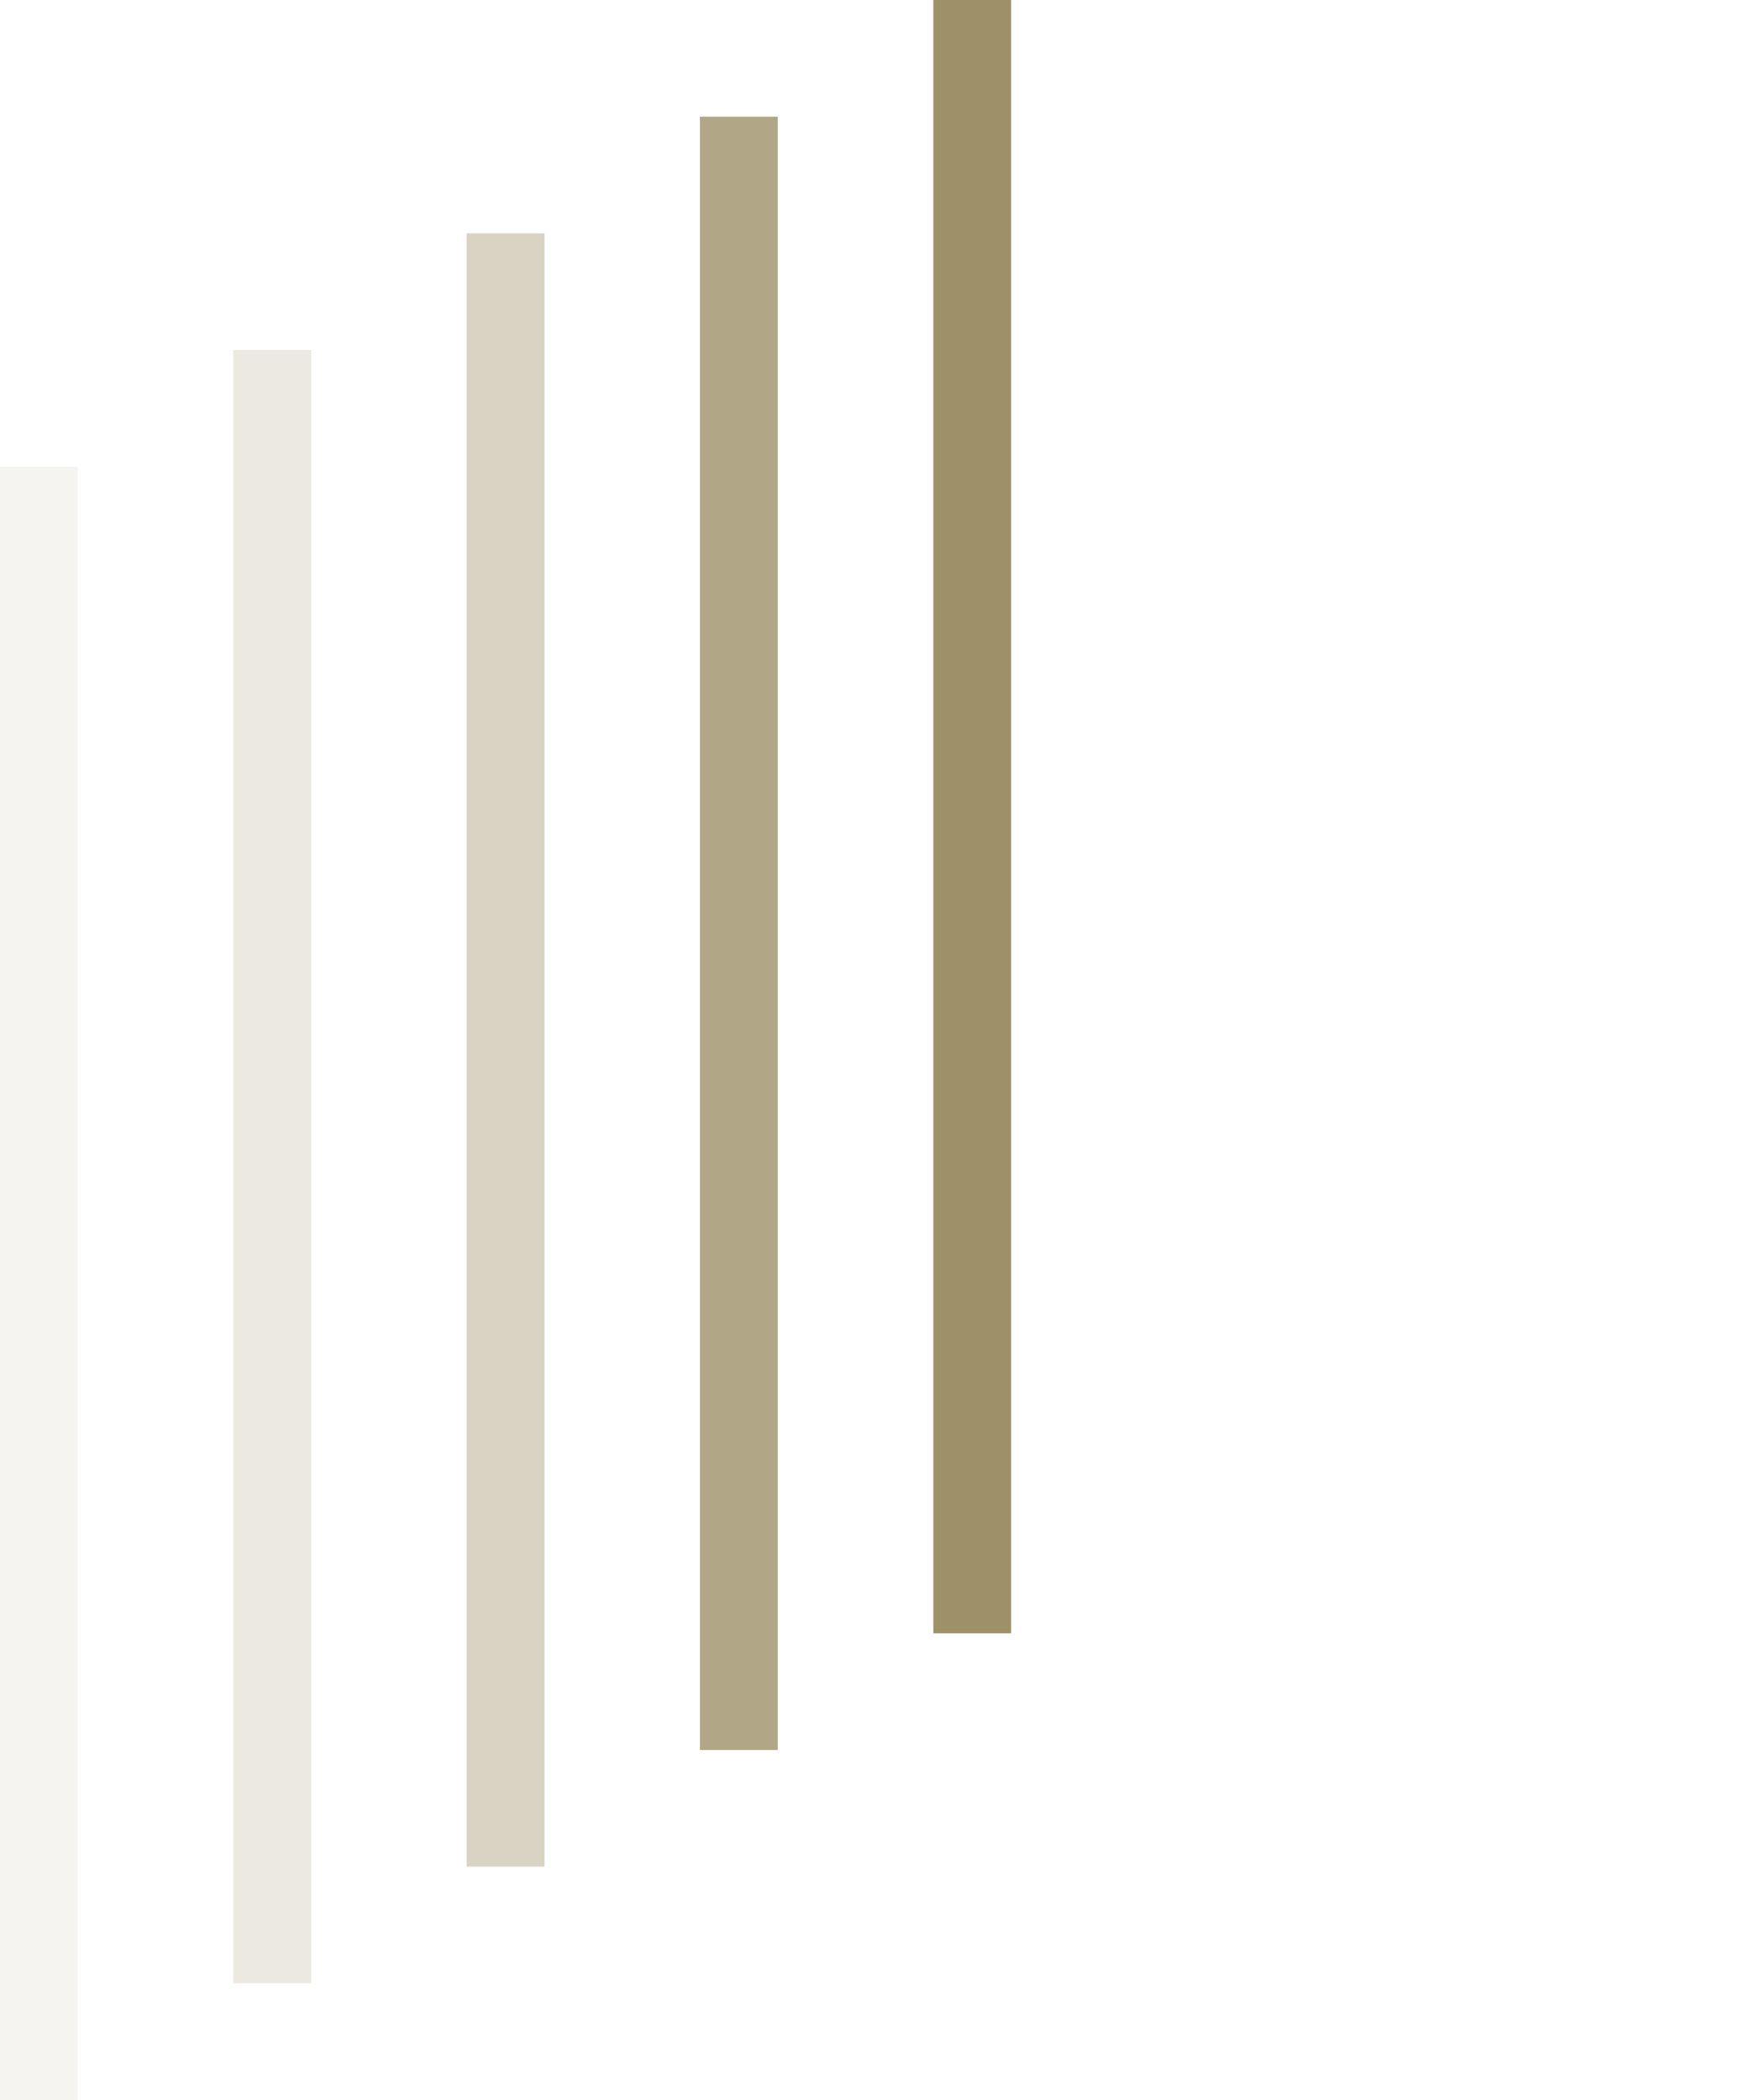
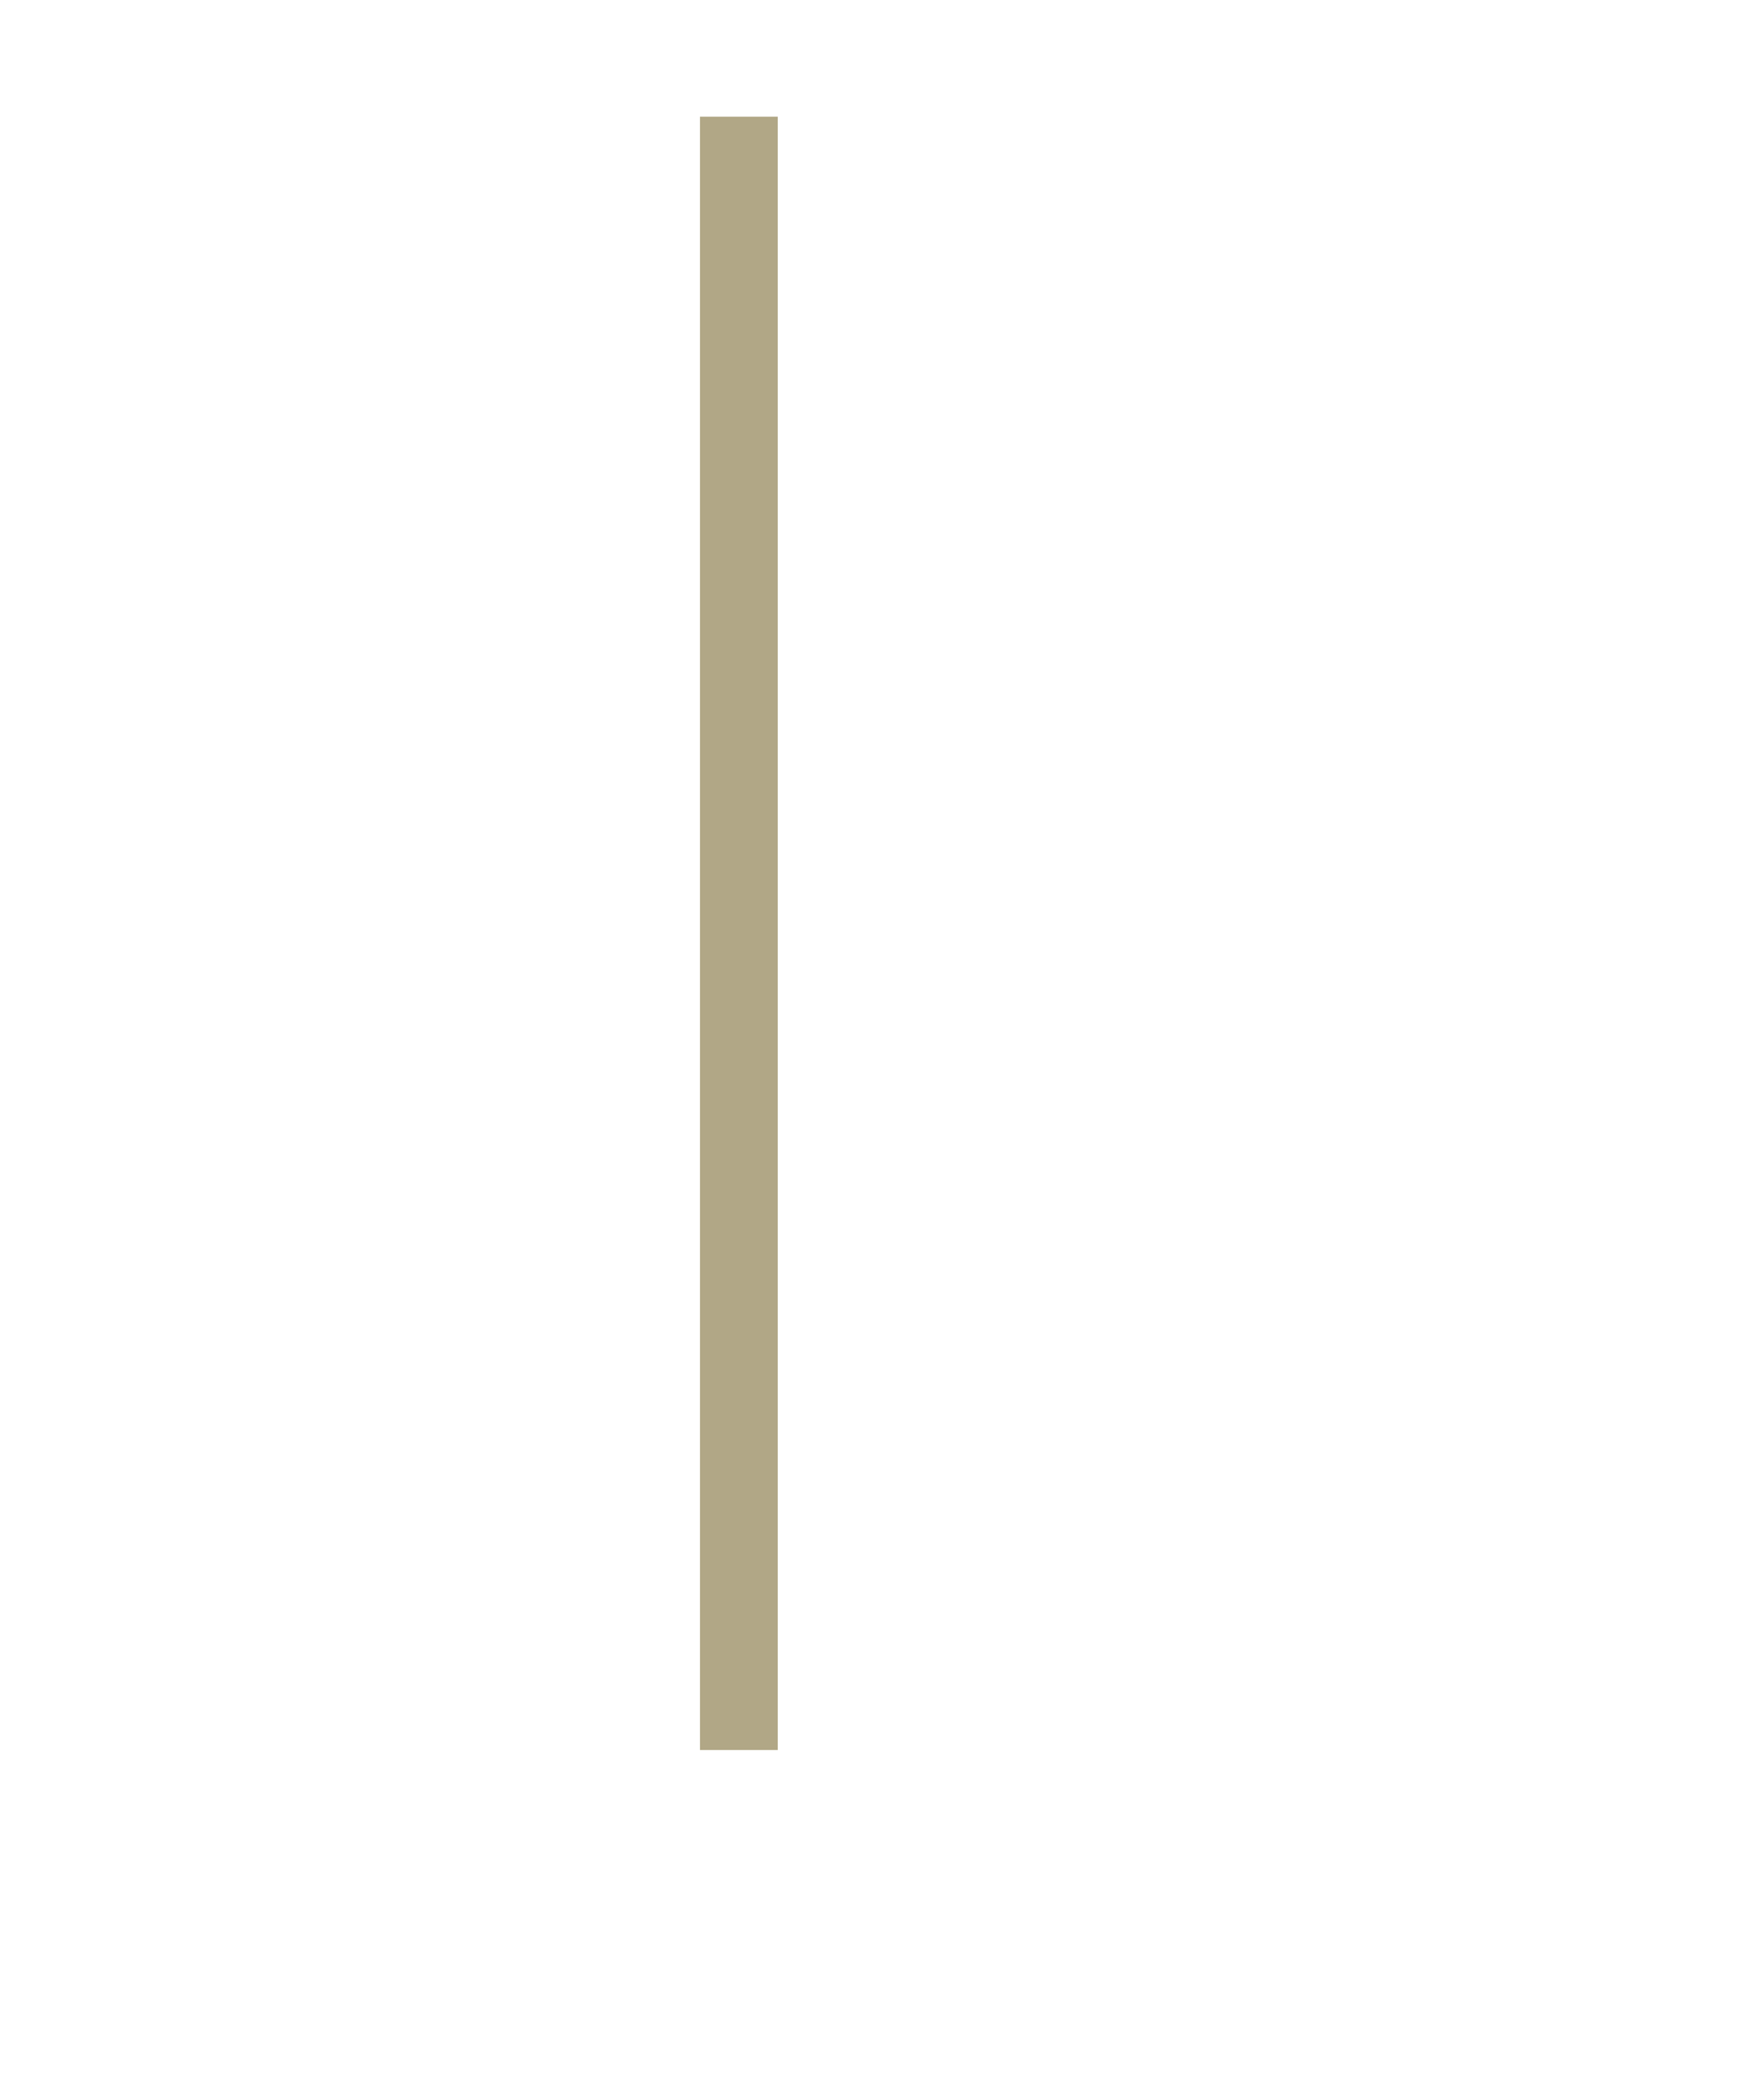
<svg xmlns="http://www.w3.org/2000/svg" width="45" height="54" viewBox="0 0 45 54" fill="none">
-   <line x1="25" x2="25" y2="42" stroke="#9E9168" stroke-width="2" />
  <line x1="19" y1="3" x2="19" y2="45" stroke="#9E9168" stroke-opacity="0.8" stroke-width="2" />
-   <line x1="7" y1="9" x2="7" y2="51" stroke="#9E9168" stroke-opacity="0.2" stroke-width="2" />
-   <line x1="13" y1="6" x2="13" y2="48" stroke="#9E9168" stroke-opacity="0.4" stroke-width="2" />
-   <line x1="1" y1="12" x2="1" y2="54" stroke="#9E9168" stroke-opacity="0.1" stroke-width="2" />
</svg>